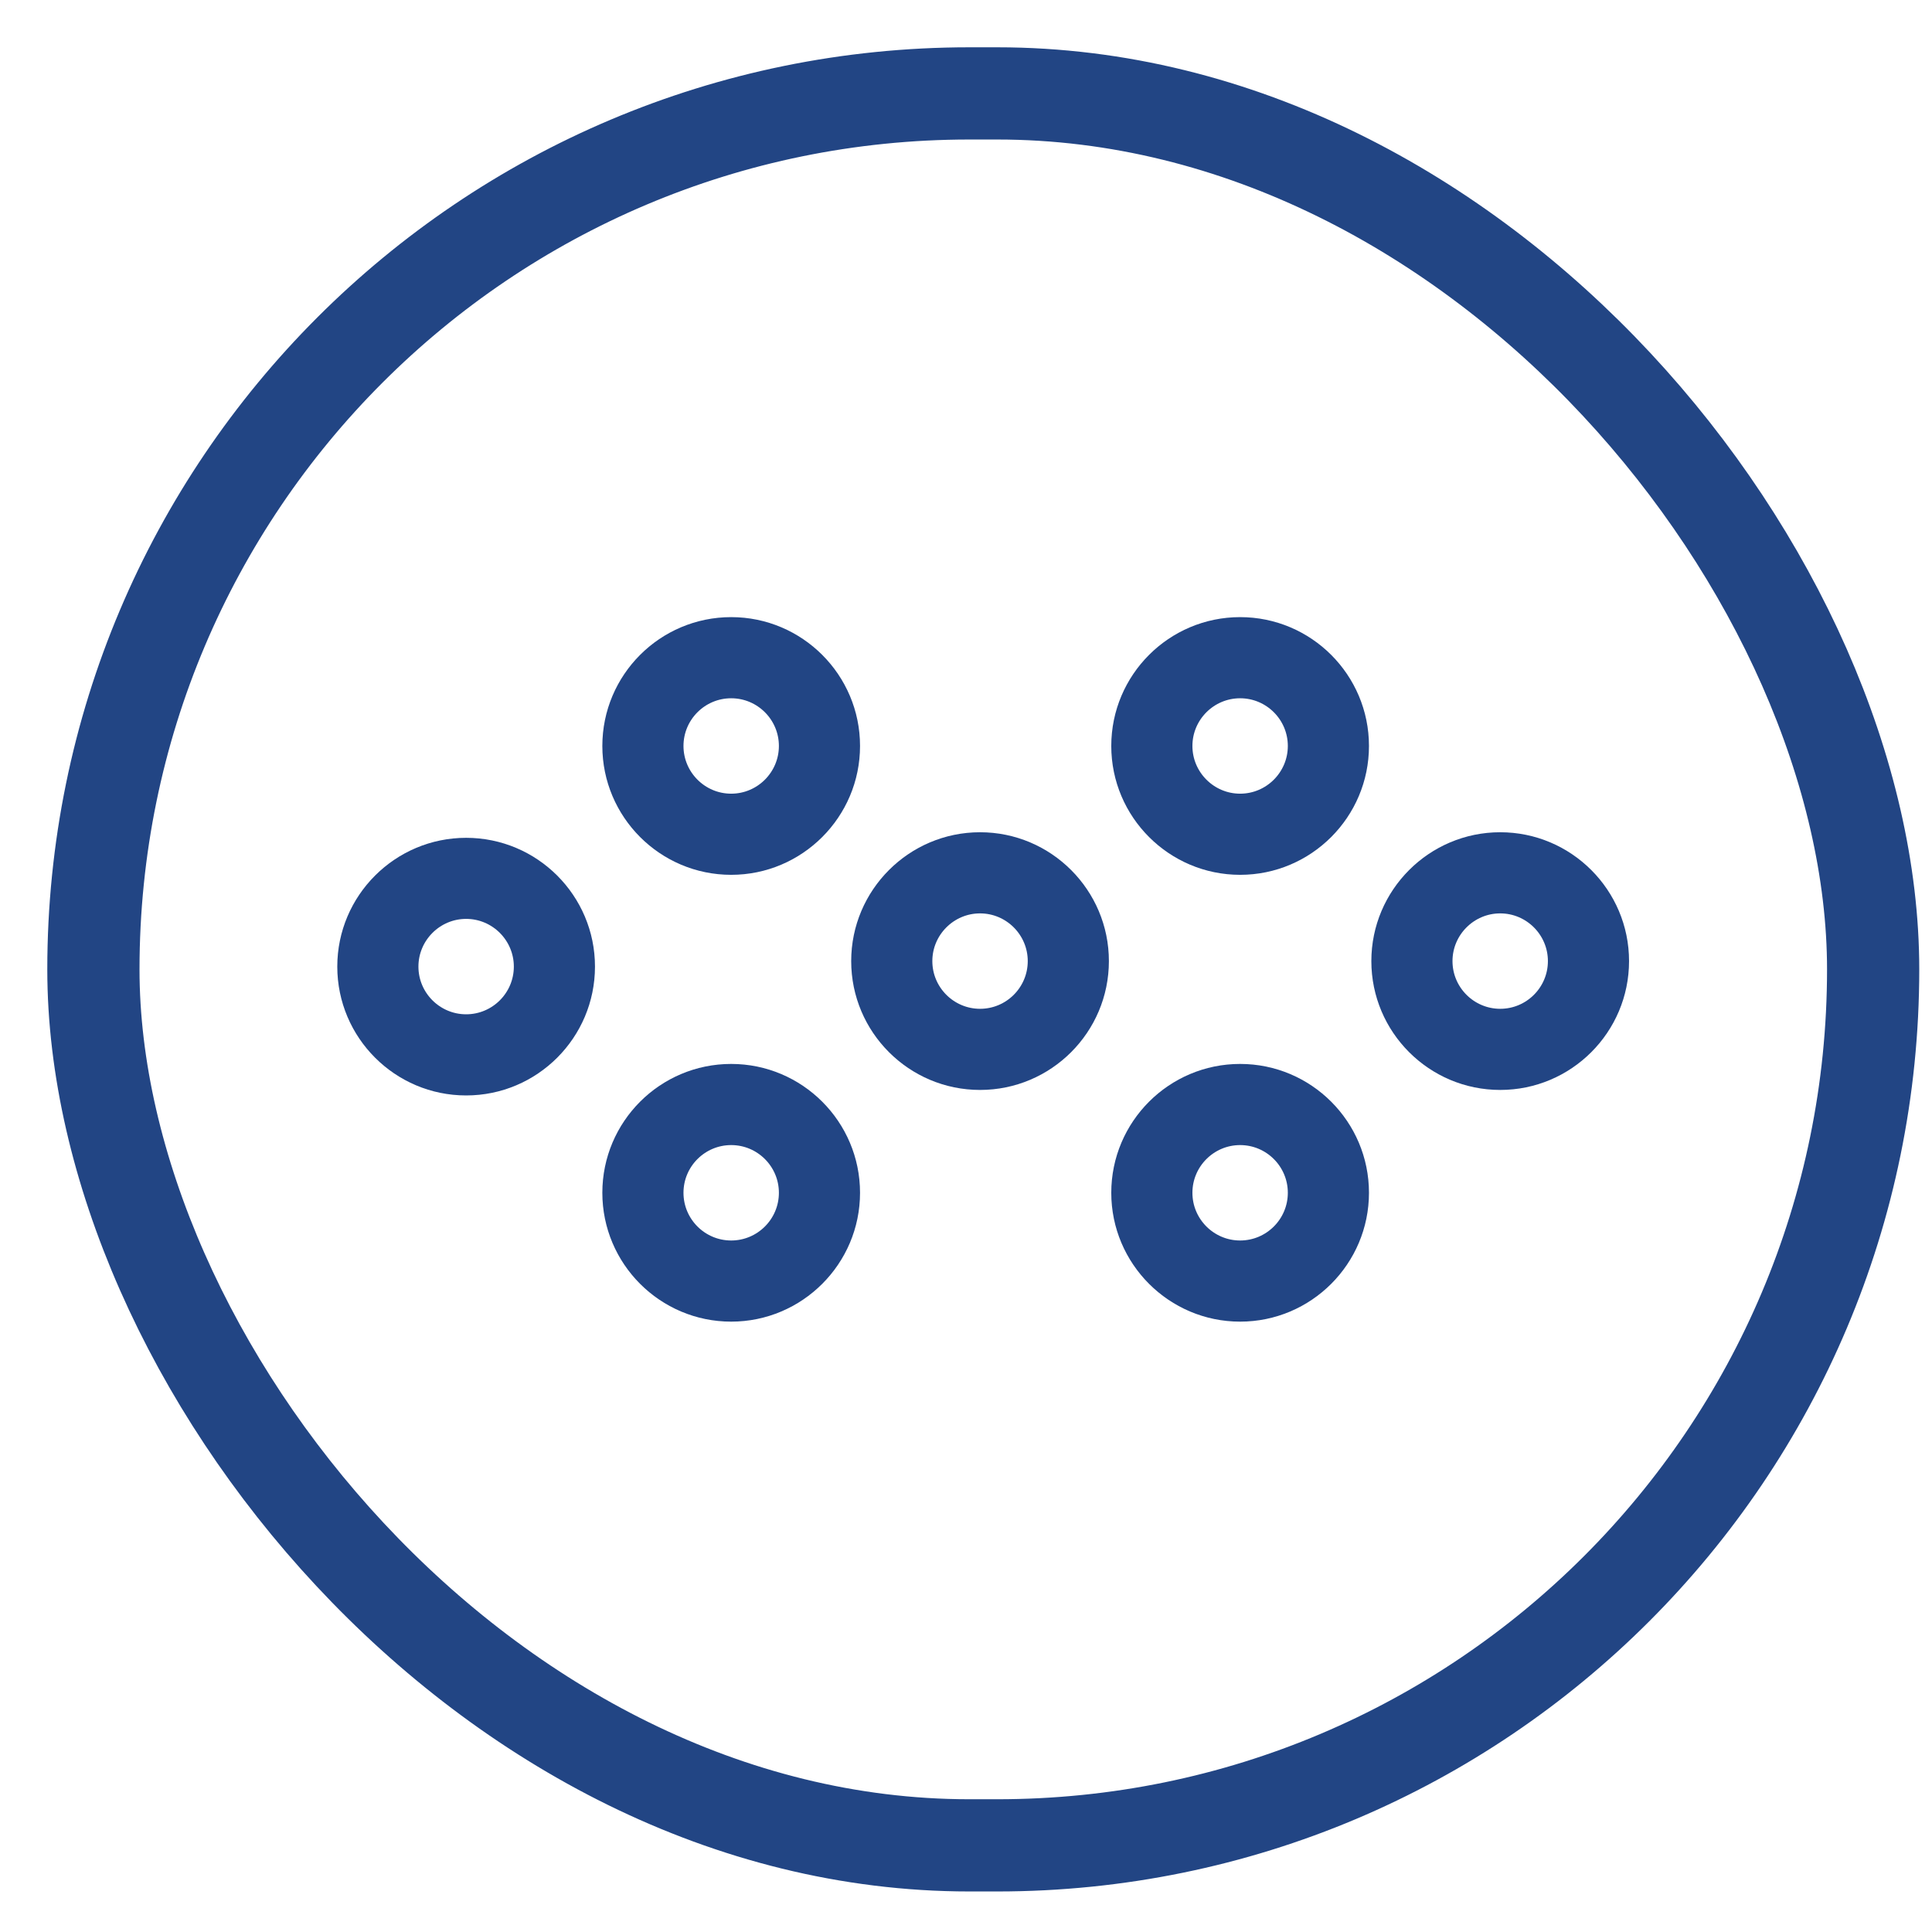
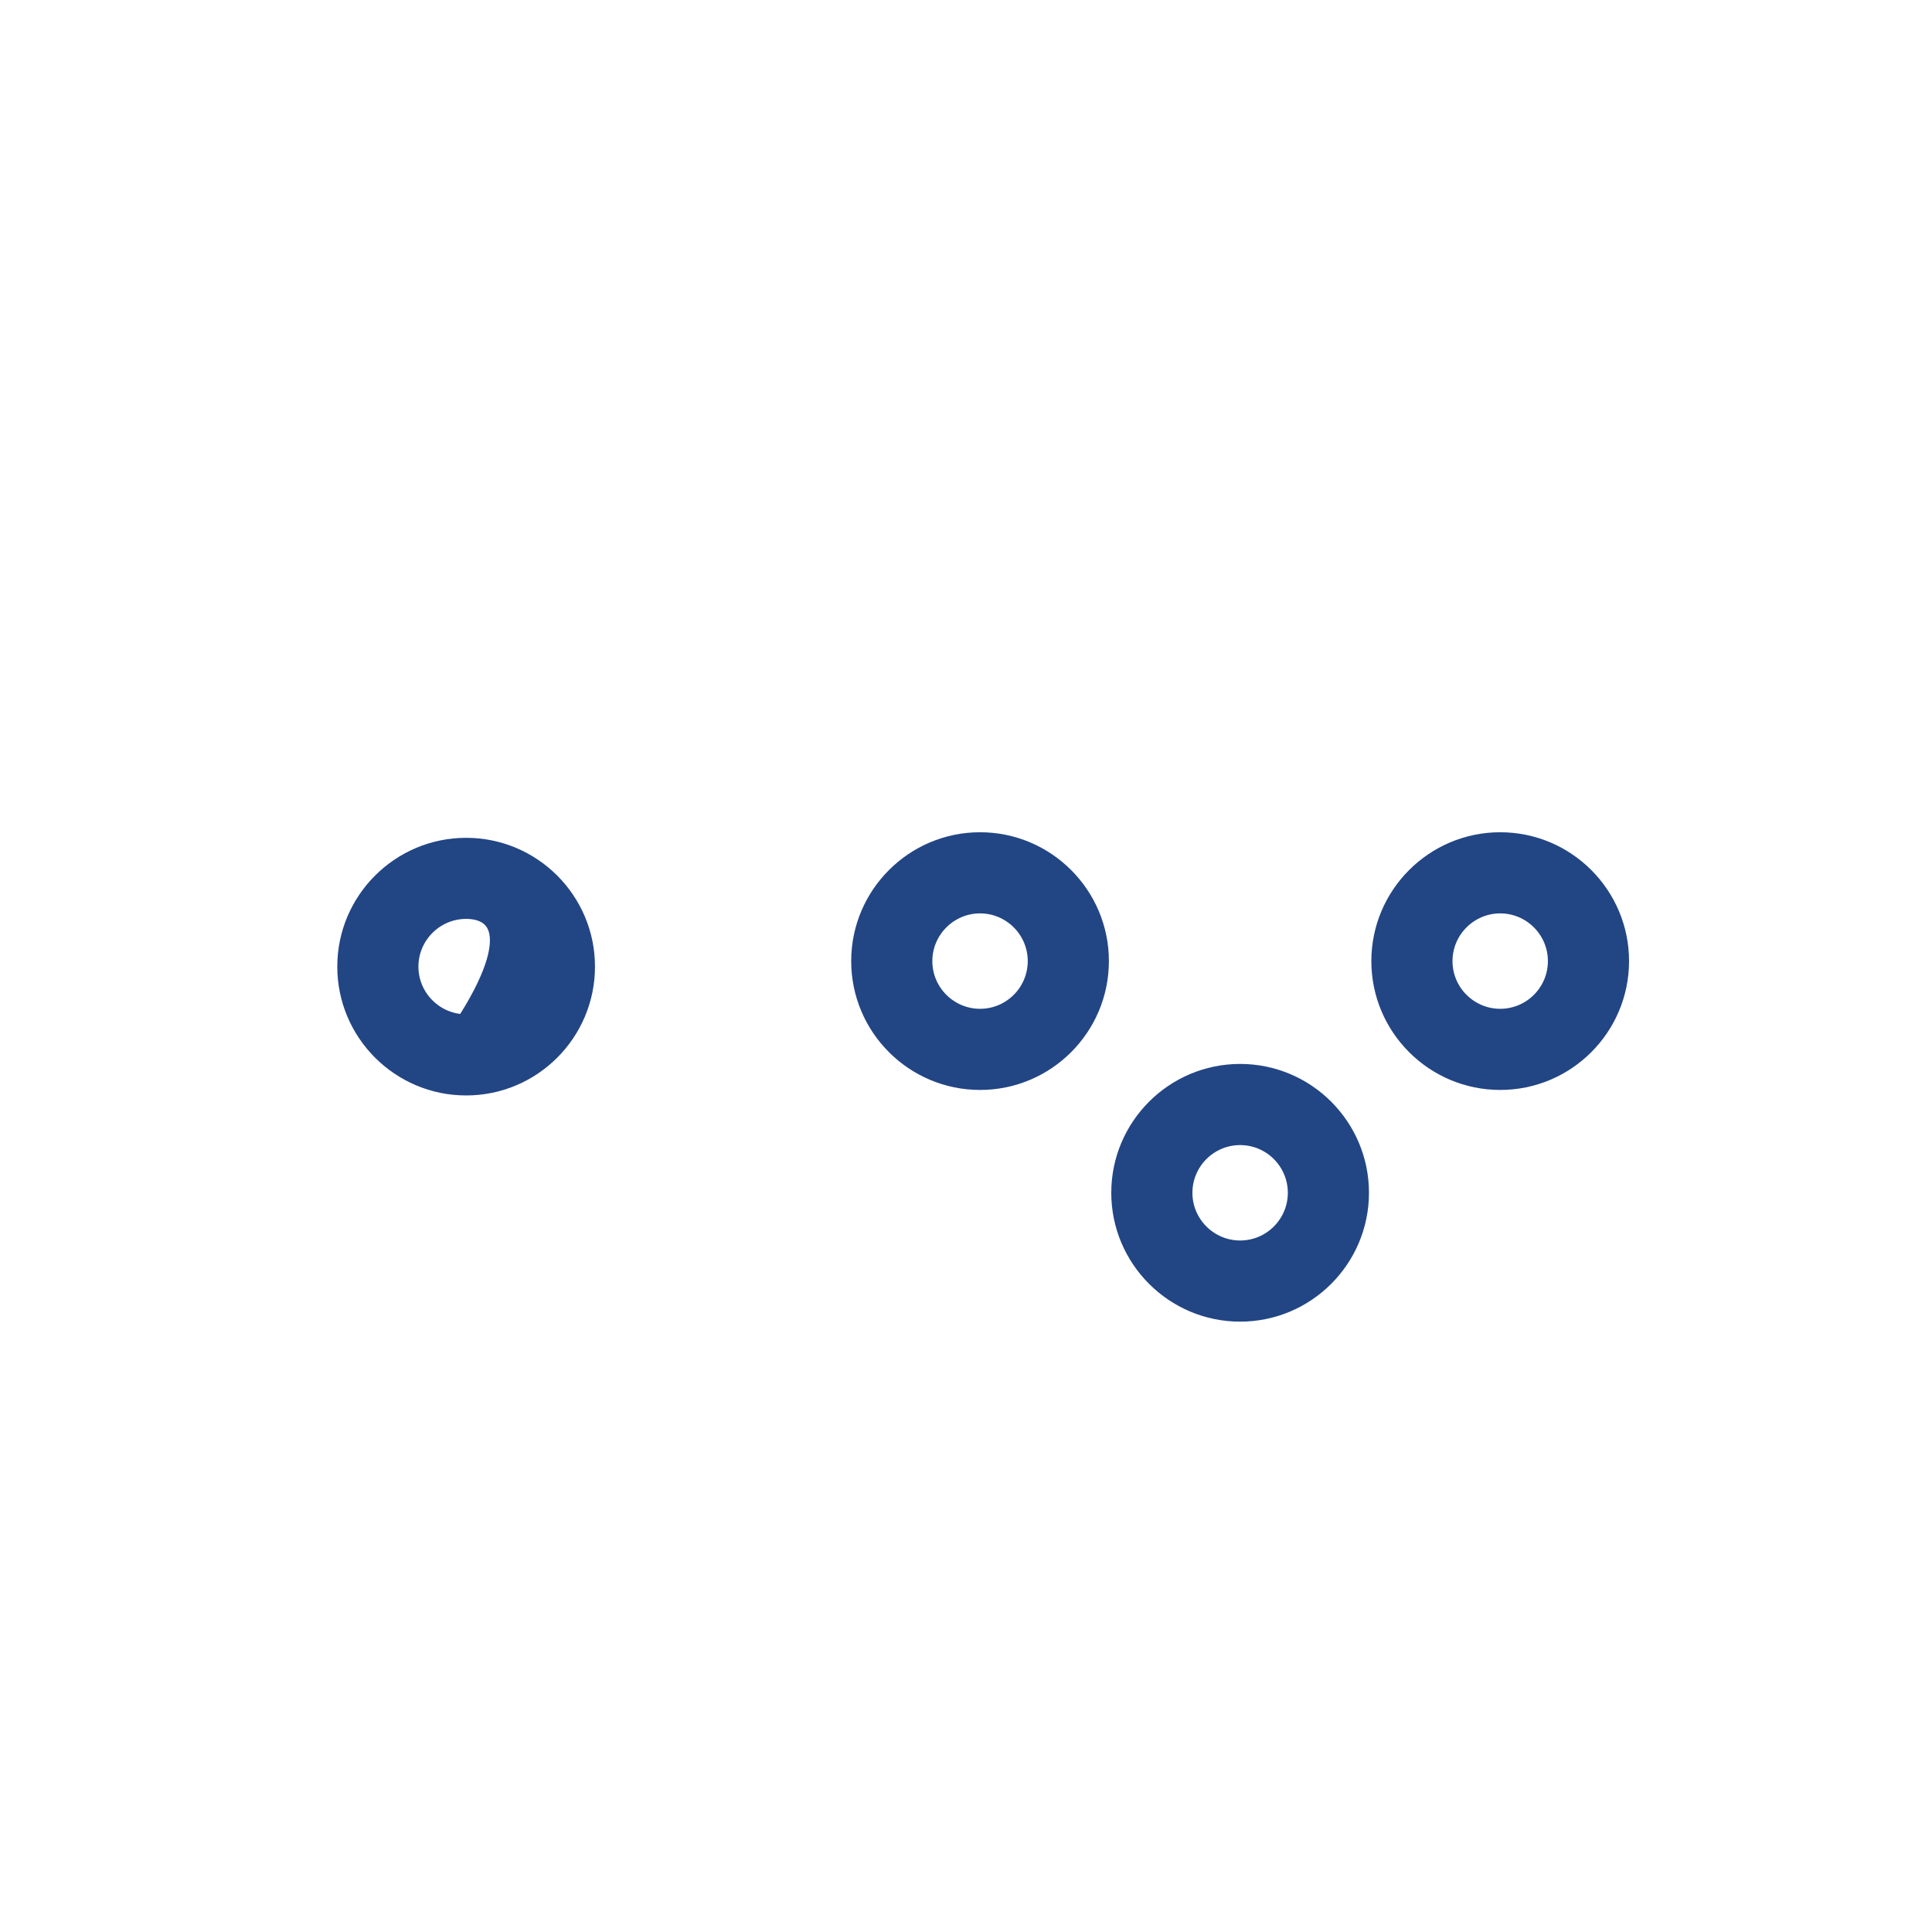
<svg xmlns="http://www.w3.org/2000/svg" width="26" height="26" viewBox="0 0 26 26" fill="none">
-   <rect x="1.257" y="1.257" width="23.951" height="23.577" rx="11.789" stroke="#224584" stroke-width="1.241" />
-   <path d="M9.84 11.623C8.966 11.623 8.256 10.912 8.256 10.039C8.256 9.165 8.966 8.455 9.84 8.455C10.713 8.455 11.424 9.165 11.424 10.039C11.424 10.912 10.713 11.623 9.84 11.623ZM9.84 9.247C9.403 9.247 9.048 9.602 9.048 10.039C9.048 10.475 9.403 10.831 9.84 10.831C10.277 10.831 10.632 10.475 10.632 10.039C10.632 9.602 10.277 9.247 9.84 9.247Z" fill="#224584" stroke="#224584" stroke-width="0.3" />
  <path d="M13.189 14.518C12.316 14.518 11.605 13.808 11.605 12.934C11.605 12.061 12.316 11.35 13.189 11.35C14.063 11.35 14.773 12.061 14.773 12.934C14.773 13.808 14.063 14.518 13.189 14.518ZM13.189 12.142C12.753 12.142 12.397 12.498 12.397 12.934C12.397 13.371 12.753 13.726 13.189 13.726C13.626 13.726 13.981 13.371 13.981 12.934C13.981 12.498 13.626 12.142 13.189 12.142Z" fill="#224584" stroke="#224584" stroke-width="0.3" />
-   <path d="M16.689 11.623C15.816 11.623 15.105 10.912 15.105 10.039C15.105 9.165 15.816 8.455 16.689 8.455C17.563 8.455 18.273 9.165 18.273 10.039C18.273 10.912 17.563 11.623 16.689 11.623ZM16.689 9.247C16.253 9.247 15.897 9.602 15.897 10.039C15.897 10.475 16.253 10.831 16.689 10.831C17.126 10.831 17.481 10.475 17.481 10.039C17.481 9.602 17.126 9.247 16.689 9.247Z" fill="#224584" stroke="#224584" stroke-width="0.3" />
  <path d="M20.189 14.518C19.316 14.518 18.605 13.808 18.605 12.934C18.605 12.061 19.316 11.35 20.189 11.35C21.063 11.35 21.773 12.061 21.773 12.934C21.773 13.808 21.063 14.518 20.189 14.518ZM20.189 12.142C19.753 12.142 19.397 12.498 19.397 12.934C19.397 13.371 19.753 13.726 20.189 13.726C20.626 13.726 20.981 13.371 20.981 12.934C20.981 12.498 20.626 12.142 20.189 12.142Z" fill="#224584" stroke="#224584" stroke-width="0.3" />
-   <path d="M6.273 14.592C5.4 14.592 4.689 13.882 4.689 13.008C4.689 12.135 5.4 11.425 6.273 11.425C7.147 11.425 7.857 12.135 7.857 13.008C7.857 13.882 7.147 14.592 6.273 14.592ZM6.273 12.216C5.837 12.216 5.481 12.572 5.481 13.008C5.481 13.445 5.837 13.8 6.273 13.8C6.71 13.8 7.065 13.445 7.065 13.008C7.065 12.572 6.71 12.216 6.273 12.216Z" fill="#224584" stroke="#224584" stroke-width="0.3" />
-   <path d="M9.84 17.636C8.966 17.636 8.256 16.925 8.256 16.052C8.256 15.178 8.966 14.468 9.84 14.468C10.713 14.468 11.424 15.178 11.424 16.052C11.424 16.925 10.713 17.636 9.84 17.636ZM9.84 15.26C9.403 15.26 9.048 15.615 9.048 16.052C9.048 16.489 9.403 16.844 9.84 16.844C10.277 16.844 10.632 16.489 10.632 16.052C10.632 15.615 10.277 15.26 9.84 15.26Z" fill="#224584" stroke="#224584" stroke-width="0.3" />
+   <path d="M6.273 14.592C5.4 14.592 4.689 13.882 4.689 13.008C4.689 12.135 5.4 11.425 6.273 11.425C7.147 11.425 7.857 12.135 7.857 13.008C7.857 13.882 7.147 14.592 6.273 14.592ZM6.273 12.216C5.837 12.216 5.481 12.572 5.481 13.008C5.481 13.445 5.837 13.8 6.273 13.8C7.065 12.572 6.71 12.216 6.273 12.216Z" fill="#224584" stroke="#224584" stroke-width="0.3" />
  <path d="M16.689 17.636C15.816 17.636 15.105 16.925 15.105 16.052C15.105 15.178 15.816 14.468 16.689 14.468C17.563 14.468 18.273 15.178 18.273 16.052C18.273 16.925 17.563 17.636 16.689 17.636ZM16.689 15.26C16.253 15.26 15.897 15.615 15.897 16.052C15.897 16.489 16.253 16.844 16.689 16.844C17.126 16.844 17.481 16.489 17.481 16.052C17.481 15.615 17.126 15.26 16.689 15.26Z" fill="#224584" stroke="#224584" stroke-width="0.3" />
</svg>